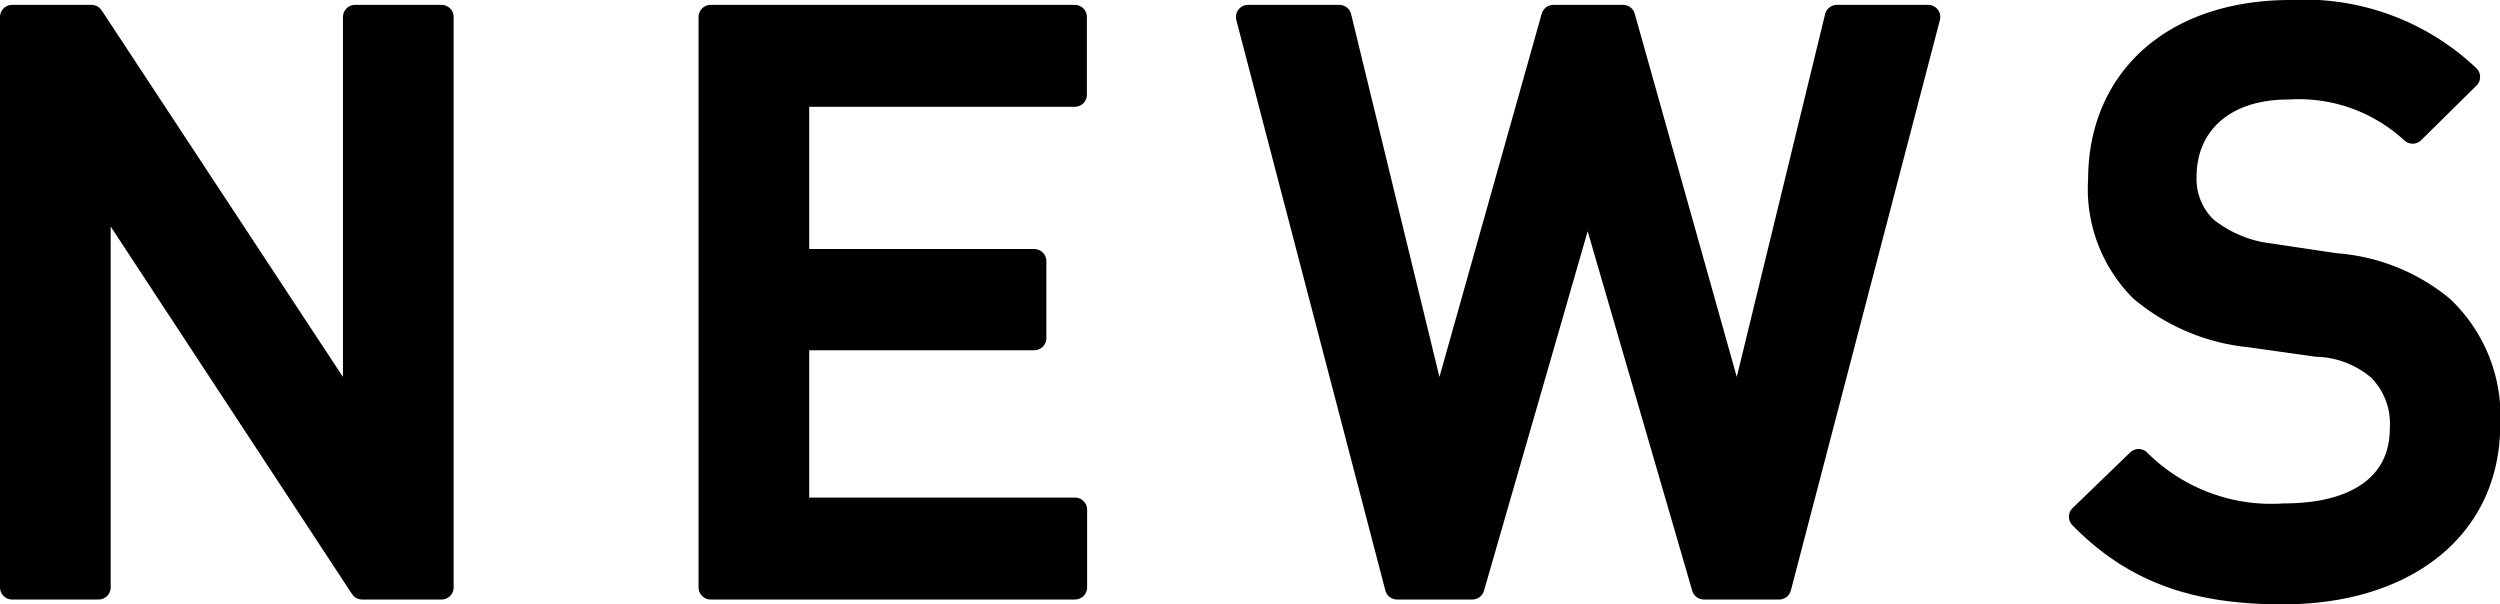
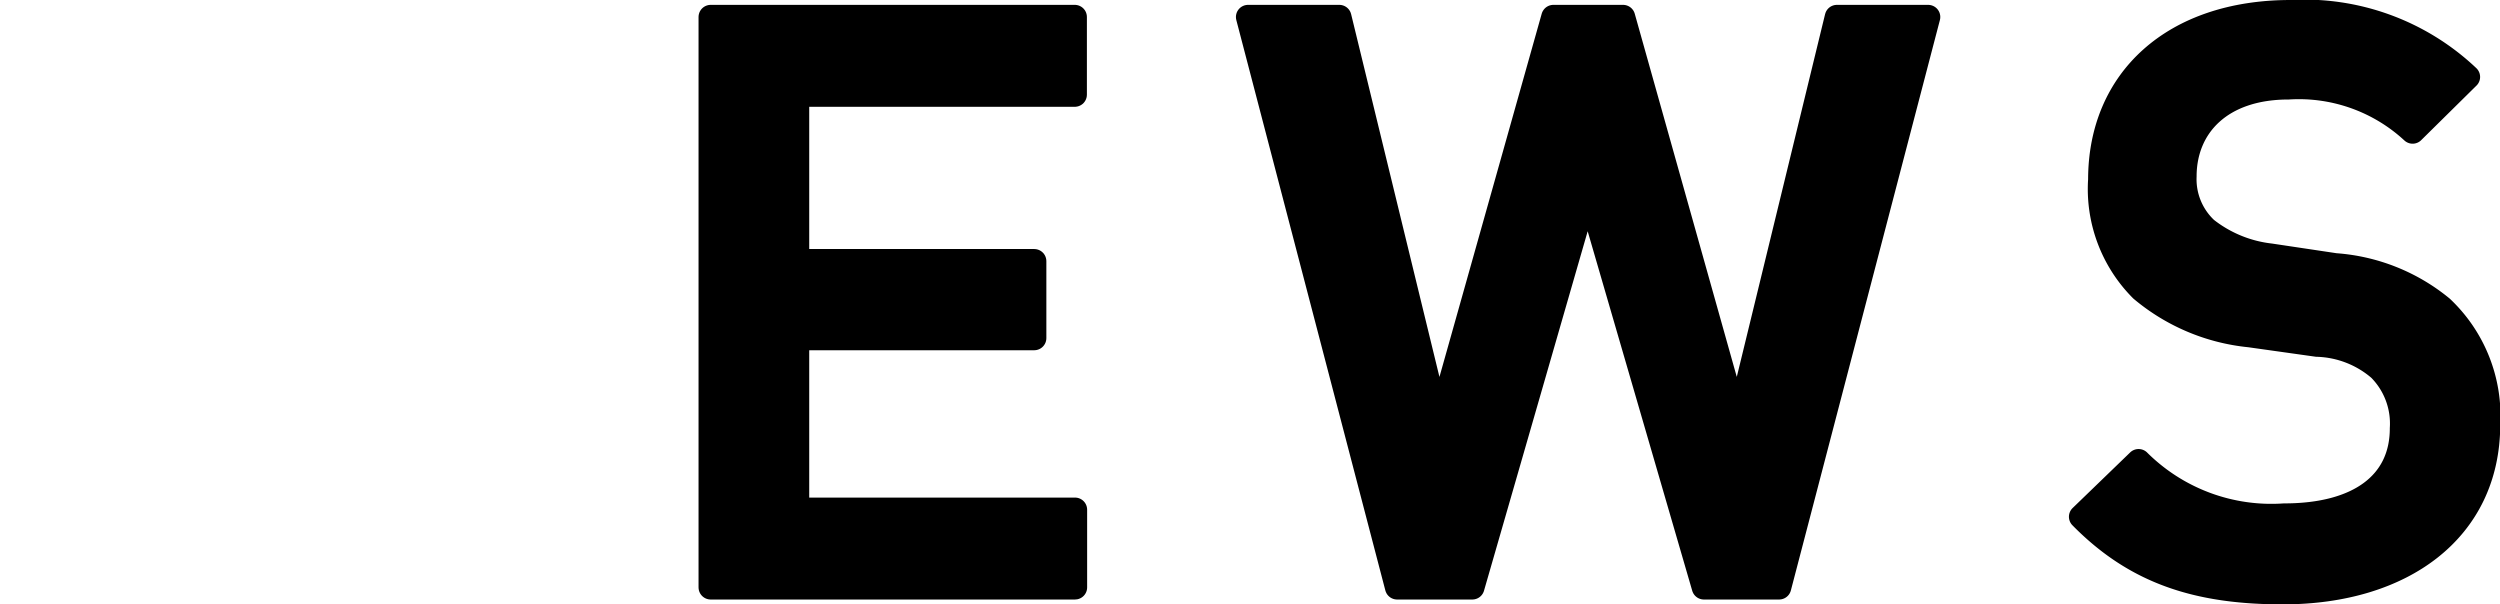
<svg xmlns="http://www.w3.org/2000/svg" viewBox="0 0 103 24.9">
  <defs>
    <style>.cls-1{stroke:#000;stroke-linecap:round;stroke-linejoin:round;}</style>
  </defs>
  <title>txt_news</title>
  <g id="Layer_2" data-name="Layer 2">
    <g id="works">
-       <path class="cls-1" d="M14.92,24.2,4.06,7.66V24.2H.5V.7H3.77L14.63,17.2V.7h3.56V24.2Z" />
      <path class="cls-1" d="M29.28,24.2V.7h15V3.9H32.84v6.86h9.77v3.17H32.84V21H44.29v3.2Z" />
      <path class="cls-1" d="M73.3,24.2H70.2L65.41,7.73,60.66,24.2h-3.1L51.42.7h3.76l4.09,16.8L64,.7h2.87l4.72,16.8L75.68.7h3.76Z" />
      <path class="cls-1" d="M94.05,24.4c-3.53,0-6.07-.83-8.31-3.11L88.11,19a7.75,7.75,0,0,0,6,2.24c3.07,0,4.85-1.32,4.85-3.59a3.19,3.19,0,0,0-.92-2.45,4.12,4.12,0,0,0-2.58-1l-2.77-.39a8.19,8.19,0,0,1-4.46-1.88A5.87,5.87,0,0,1,86.53,7.4c0-4.1,3-6.9,7.85-6.9a9.8,9.8,0,0,1,7.3,2.67L99.4,5.42A6.9,6.9,0,0,0,94.28,3.6C91.51,3.6,90,5.19,90,7.27a2.81,2.81,0,0,0,.89,2.17,5.24,5.24,0,0,0,2.65,1.09l2.67.4a7.78,7.78,0,0,1,4.39,1.75,6.13,6.13,0,0,1,1.91,4.82C102.5,21.82,99,24.4,94.05,24.4Z" />
    </g>
  </g>
</svg>